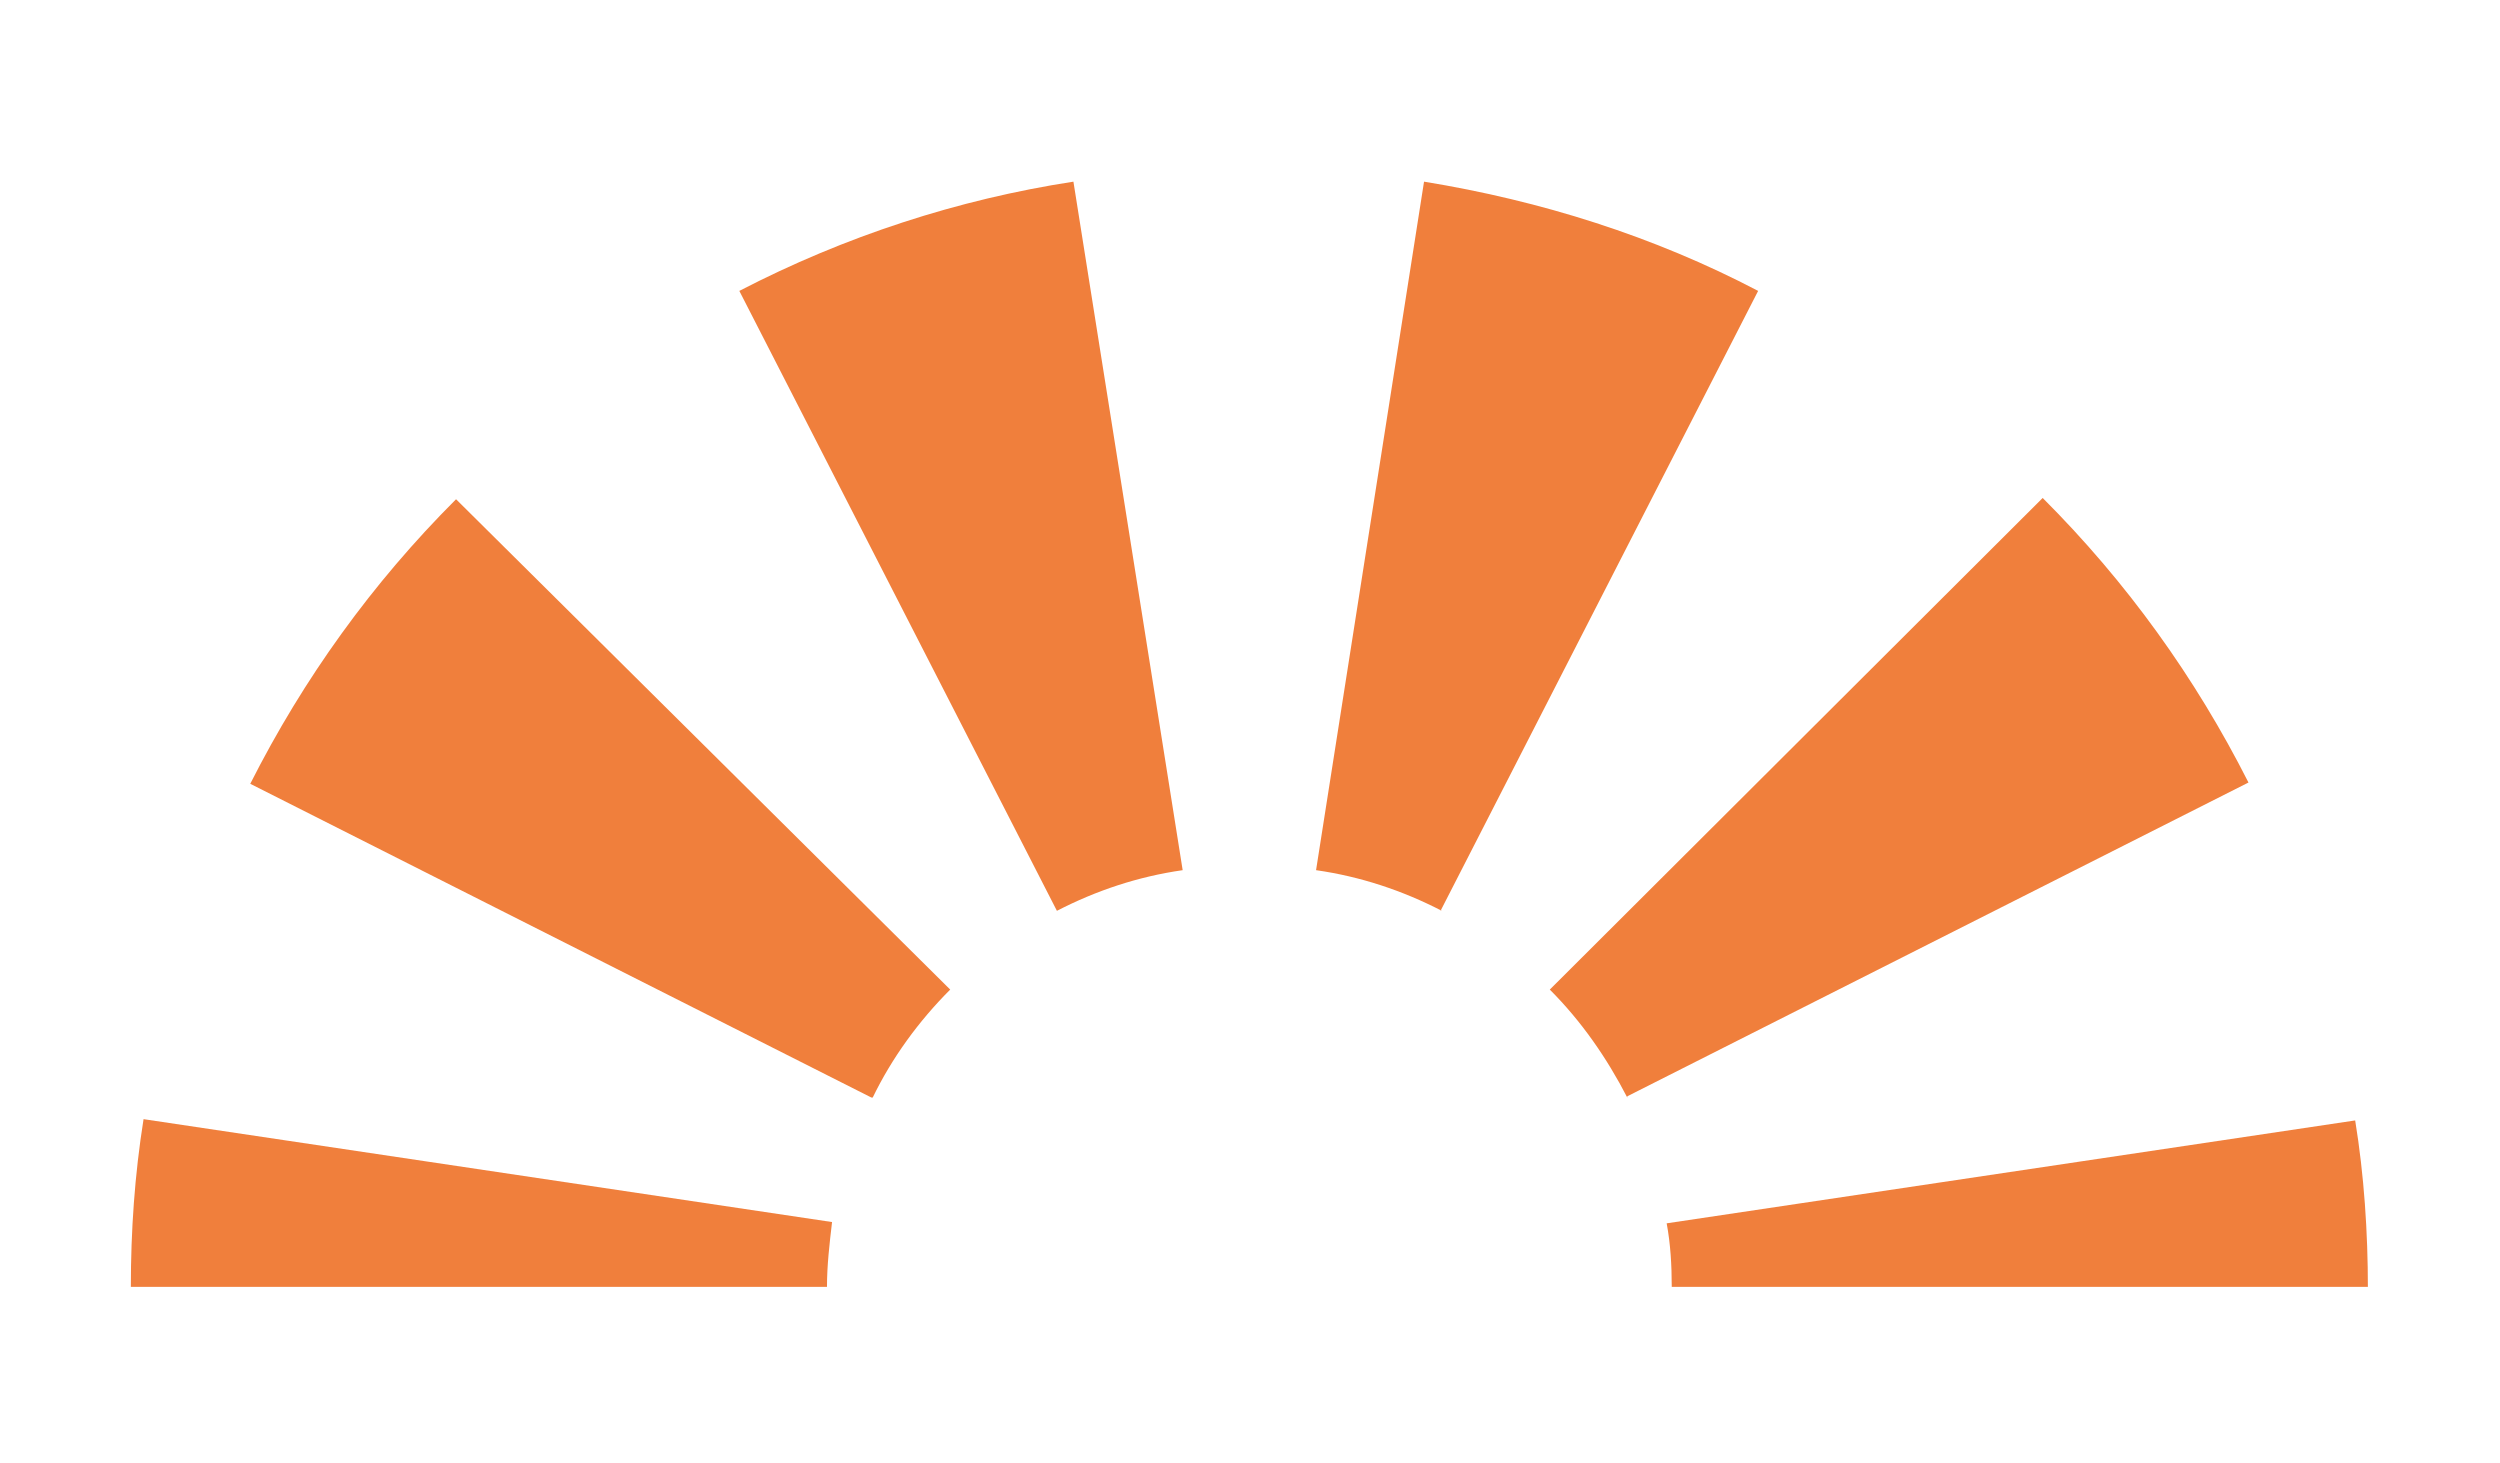
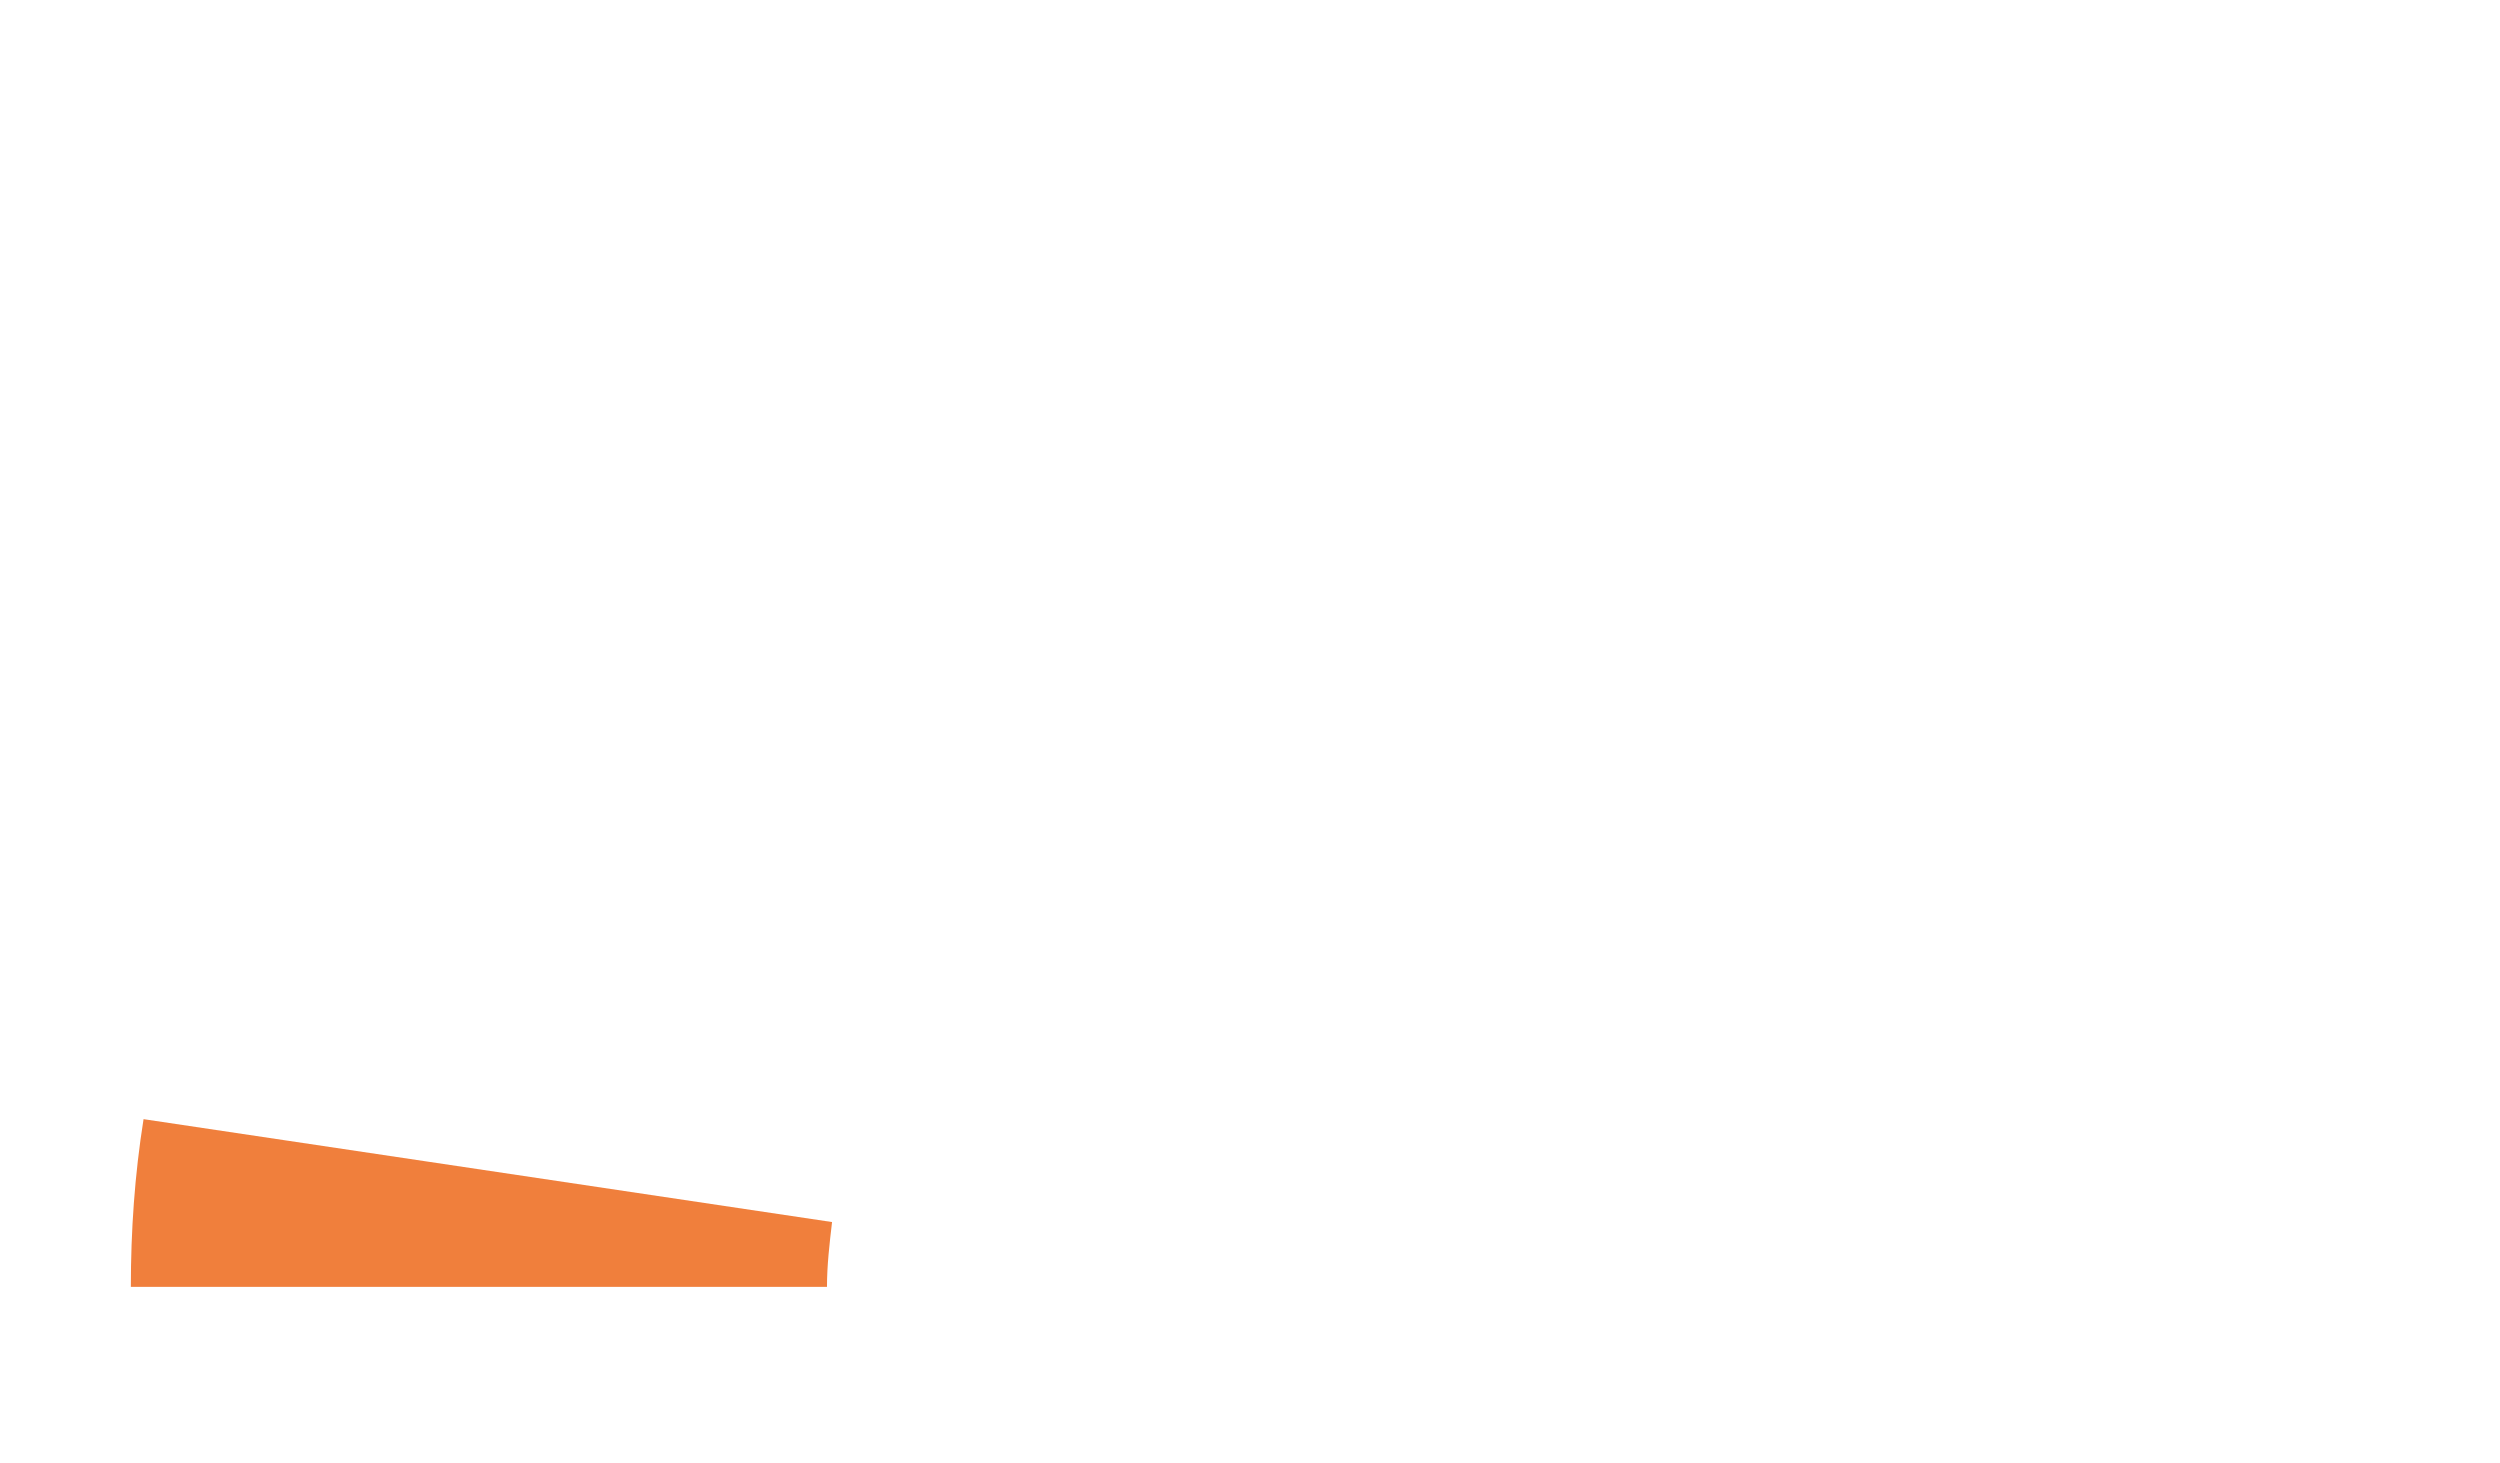
<svg xmlns="http://www.w3.org/2000/svg" id="Ebene_1" version="1.1" viewBox="0 0 196.8 115.2">
  <defs>
    <style>
      .st0 {
        fill: #f07f3c;
      }
    </style>
  </defs>
  <path class="st0" d="M65.1,101.3H10.3c0-4.4.3-8.8,1-13.2l54.2,8.1c-.2,1.7-.4,3.4-.4,5.1" />
-   <path class="st0" d="M113.5,71.7c-3.1-1.6-6.4-2.7-9.9-3.2l8.5-54.2c9.2,1.5,18.1,4.3,26.3,8.6l-25,48.8ZM83.2,71.7l-25-48.8c8.3-4.3,17.2-7.2,26.3-8.6l8.6,54.2c-3.5.5-6.8,1.6-9.9,3.2M128.1,86.4c-1.6-3.1-3.6-6-6.1-8.5l38.8-38.7c6.6,6.6,12,14.1,16.2,22.4l-48.9,24.7ZM68.6,86.4l-48.9-24.7c4.2-8.3,9.6-15.8,16.2-22.4l38.9,38.6c-2.5,2.5-4.6,5.4-6.1,8.5" />
-   <path class="st0" d="M186.4,101.3h-54.8c0-1.7-.1-3.4-.4-5l54.2-8.1c.7,4.3,1,8.8,1,13.2" />
</svg>